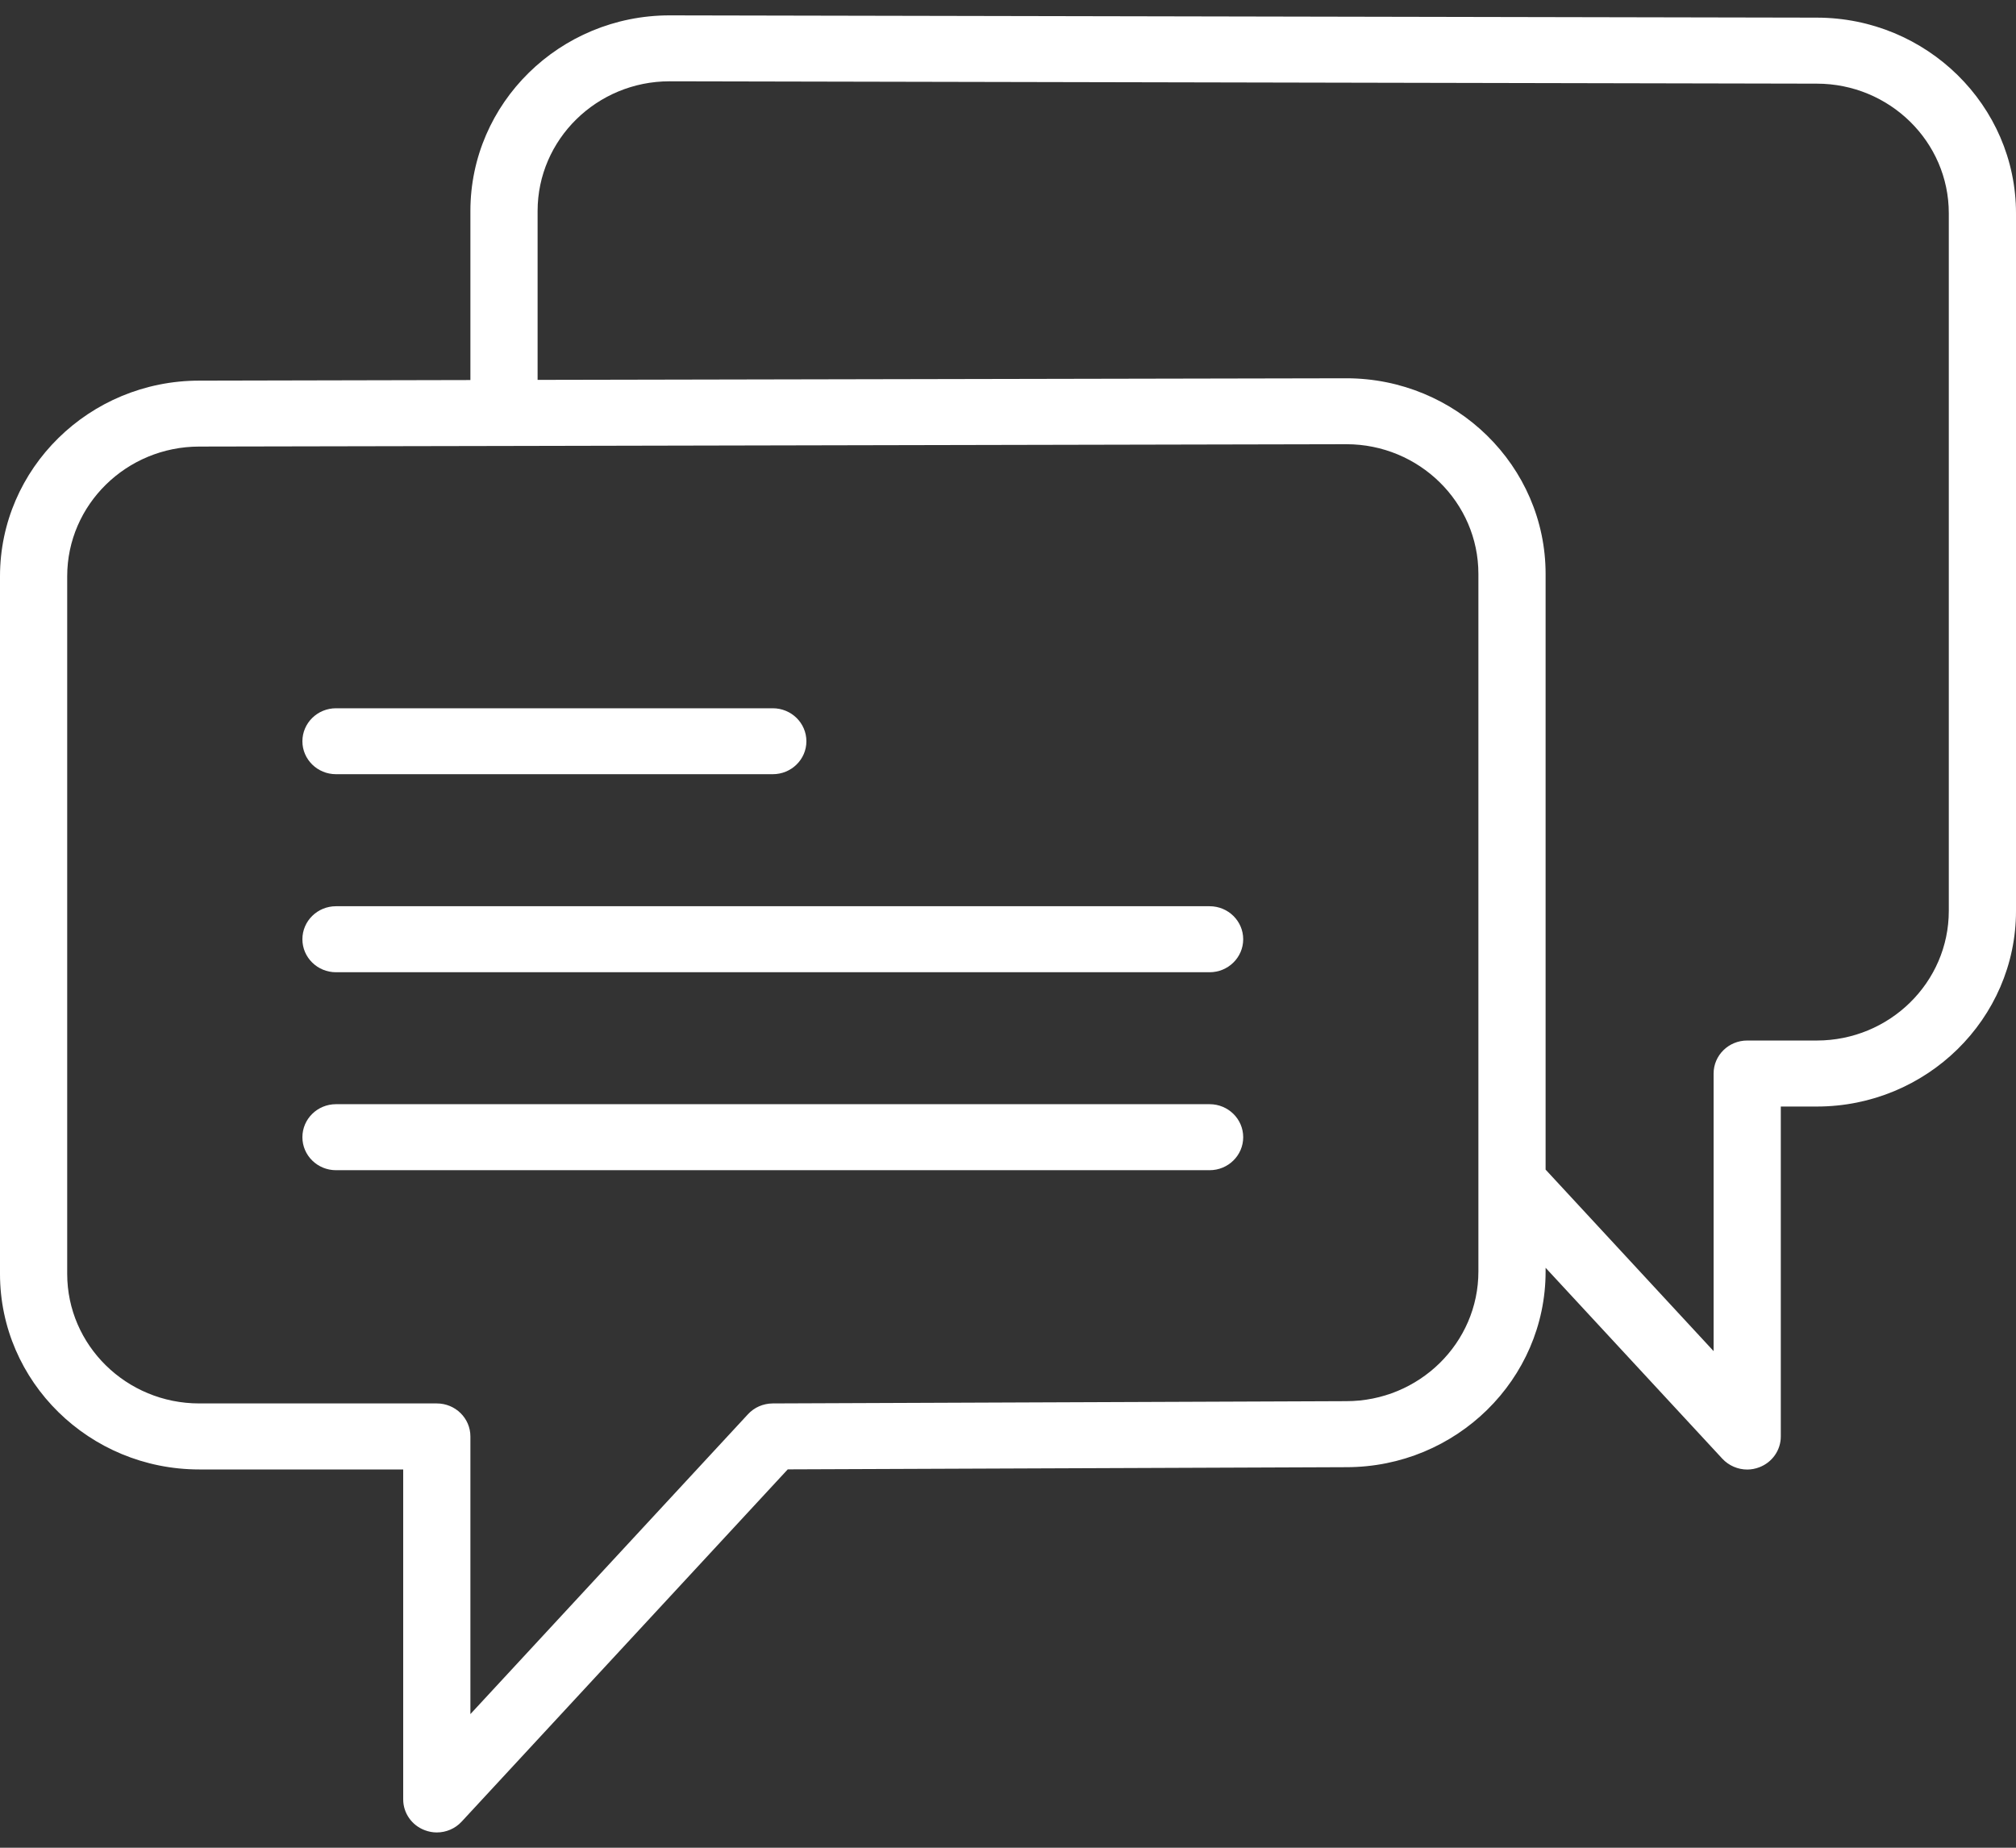
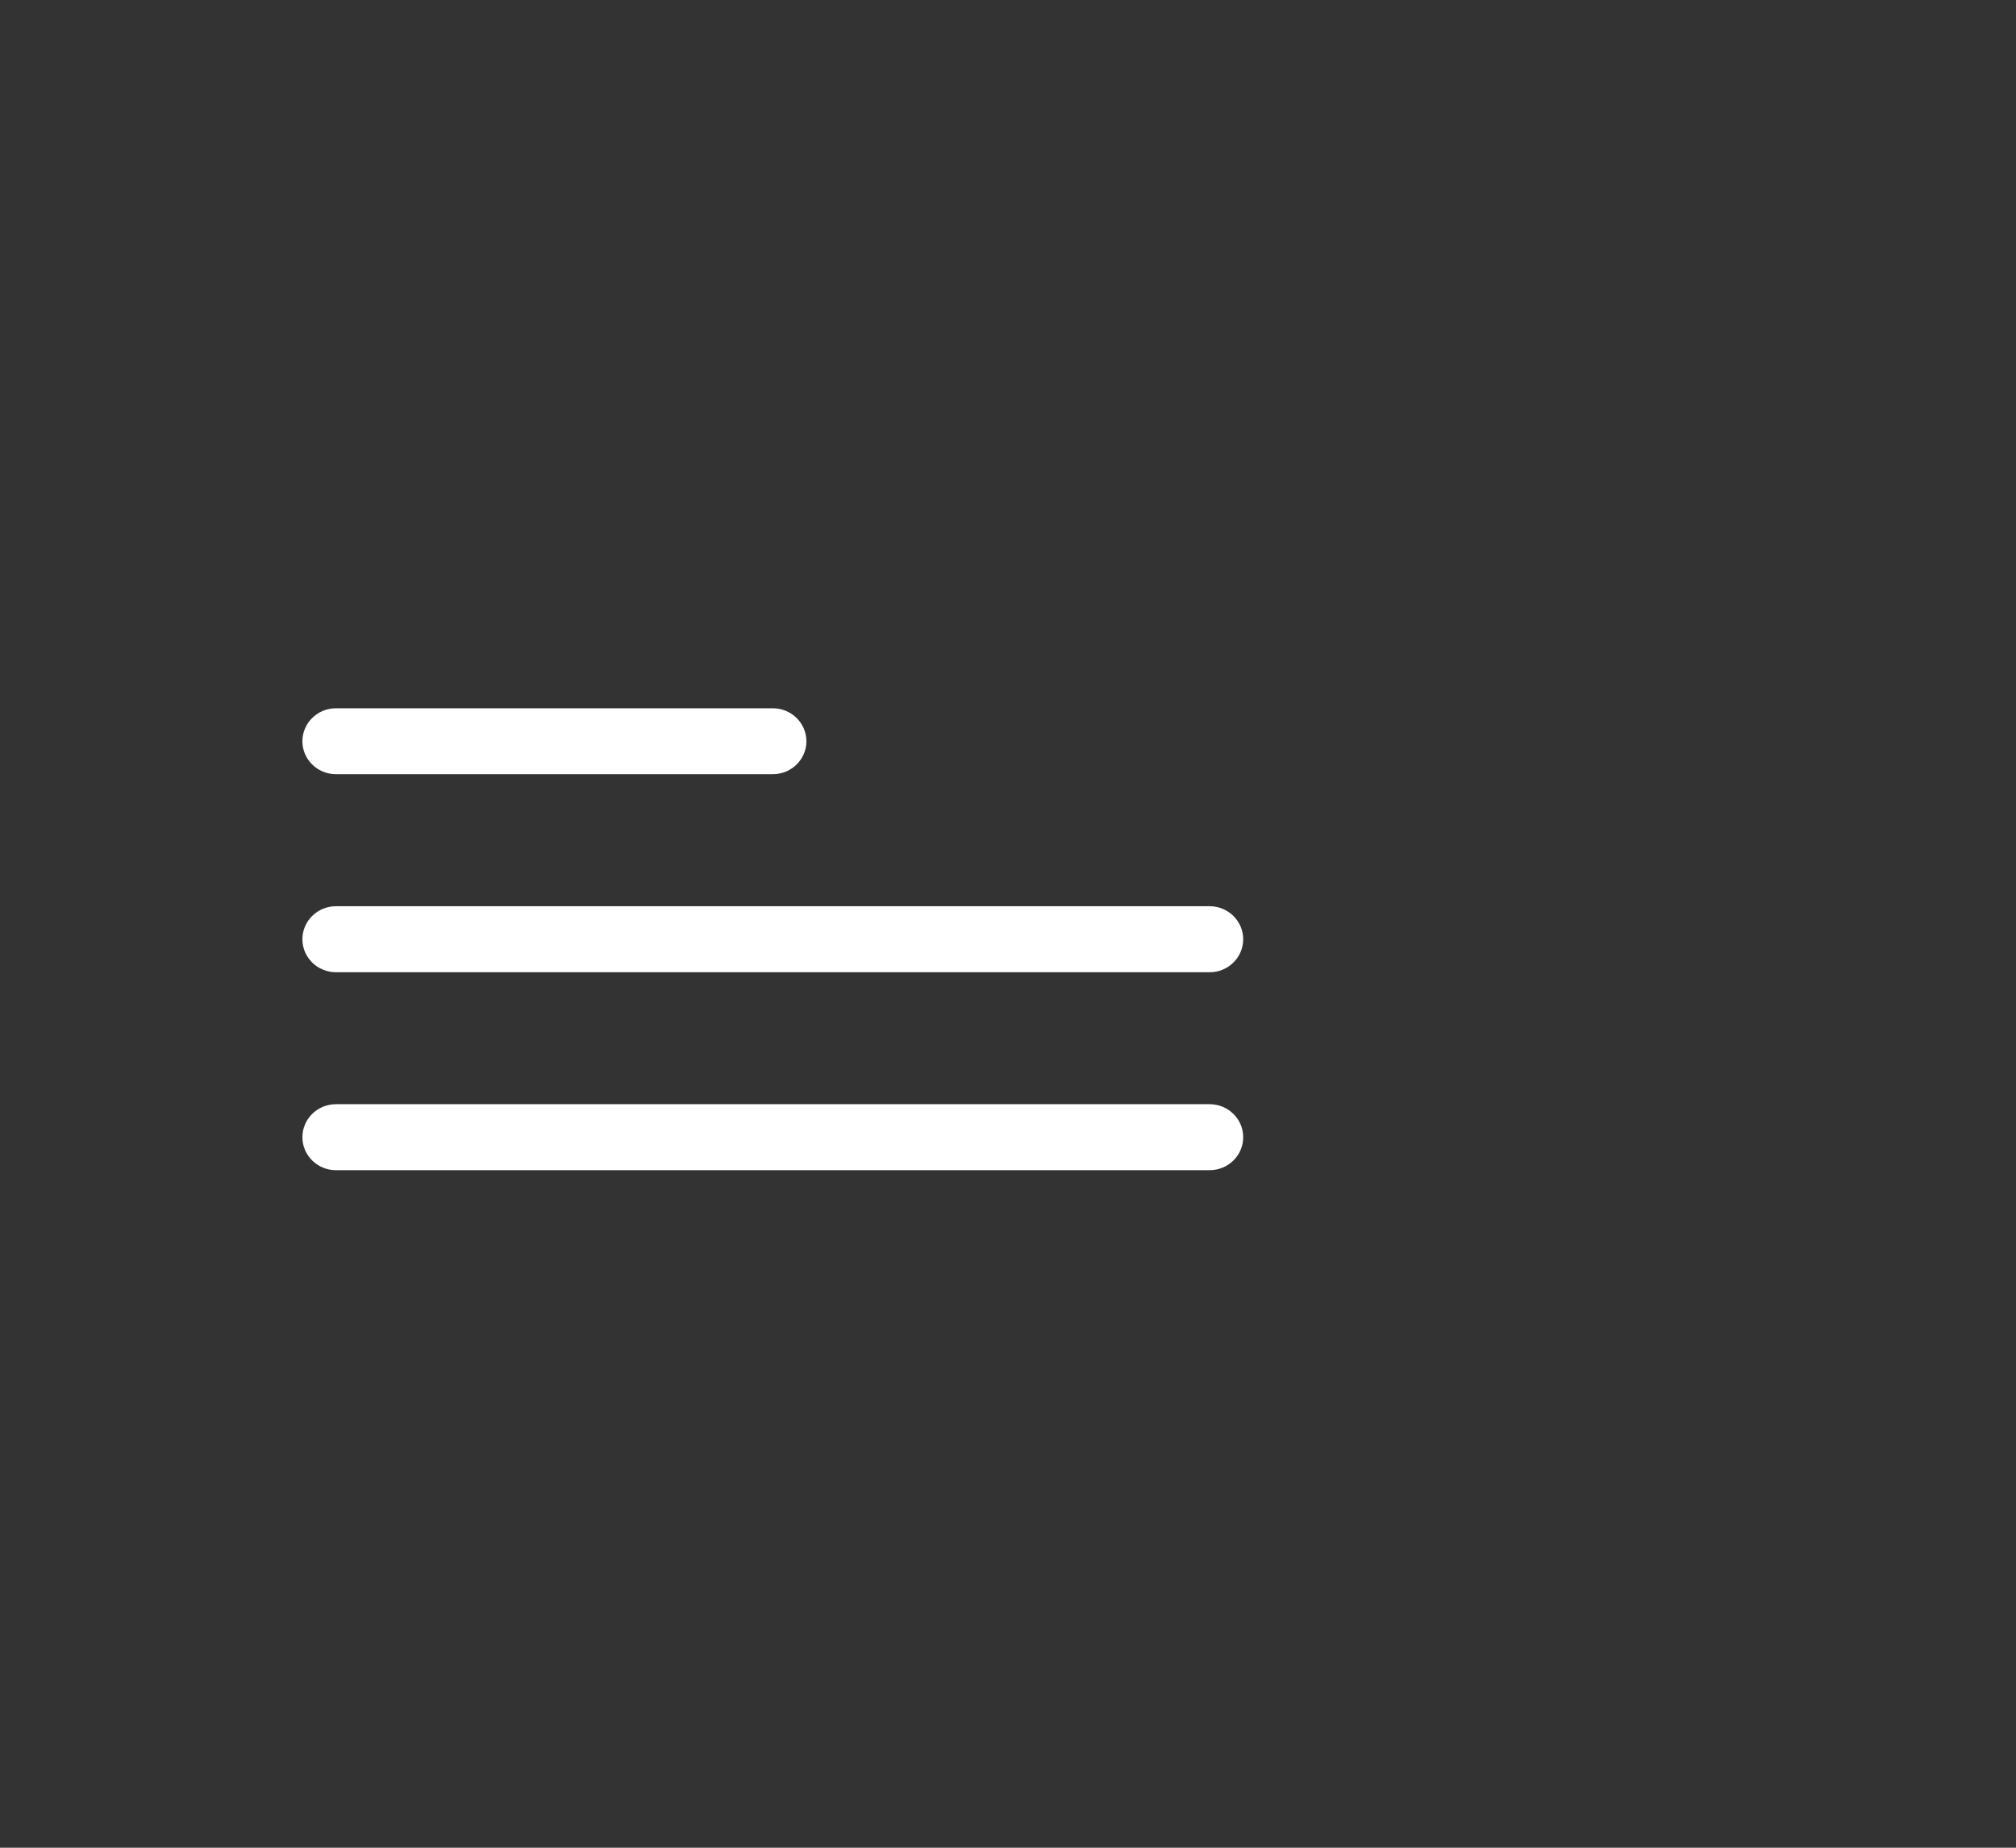
<svg xmlns="http://www.w3.org/2000/svg" width="24" height="22" viewBox="0 0 24 22">
  <rect x="0" y="0" width="24" height="22" fill="#333333" stroke="none" />
  <g fill="#FFF">
    <path d="M4 9.218L9.2 9.218C9.421 9.218 9.6 9.042 9.6 8.826 9.6 8.609 9.421 8.433 9.2 8.433L4 8.433C3.779 8.433 3.6 8.609 3.6 8.826 3.6 9.042 3.779 9.218 4 9.218zM14.4 10.79L4 10.79C3.779 10.79 3.6 10.966 3.6 11.183 3.6 11.4 3.779 11.576 4 11.576L14.4 11.576C14.621 11.576 14.8 11.4 14.8 11.183 14.8 10.966 14.621 10.79 14.4 10.79zM14.4 13.147L4 13.147C3.779 13.147 3.6 13.323 3.6 13.54 3.6 13.757 3.779 13.933 4 13.933L14.4 13.933C14.621 13.933 14.8 13.757 14.8 13.54 14.8 13.323 14.621 13.147 14.4 13.147z" />
-     <path d="M21.629,0.21 L7.972,0.183 C6.664,0.183 5.6,1.228 5.6,2.512 L5.6,4.525 L2.372,4.532 C1.064,4.532 0,5.577 0,6.862 L0,15.167 C0,16.452 1.064,17.496 2.372,17.496 L4.8,17.496 L4.8,21.425 C4.8,21.587 4.902,21.733 5.056,21.791 C5.103,21.809 5.152,21.818 5.2,21.818 C5.31,21.818 5.419,21.773 5.496,21.689 L9.378,17.495 L16.028,17.469 C17.336,17.469 18.4,16.424 18.4,15.14 L18.4,15.095 L20.504,17.368 C20.581,17.451 20.69,17.497 20.8,17.497 C20.848,17.497 20.897,17.488 20.944,17.47 C21.098,17.412 21.2,17.266 21.2,17.104 L21.2,13.175 L21.628,13.175 C22.936,13.175 24,12.13 24,10.846 L24,2.54 C24,1.256 22.936,0.211 21.629,0.21 Z M17.6,15.139 C17.6,15.99 16.895,16.683 16.026,16.683 L9.198,16.71 C9.086,16.711 8.979,16.757 8.904,16.839 L5.6,20.409 L5.6,17.103 C5.6,16.886 5.421,16.71 5.2,16.71 L2.372,16.71 C1.505,16.71 0.8,16.018 0.8,15.167 L0.8,6.861 C0.8,6.01 1.505,5.317 2.373,5.317 L6,5.31 C6,5.31 6,5.31 6,5.31 C6,5.31 6,5.31 6.001,5.31 L16.028,5.289 C16.895,5.289 17.6,5.982 17.6,6.833 L17.6,14.078 L17.6,15.139 Z M23.2,10.845 C23.2,11.697 22.495,12.389 21.628,12.389 L20.8,12.389 C20.579,12.389 20.4,12.565 20.4,12.782 L20.4,16.087 L18.4,13.926 L18.4,6.834 C18.4,5.549 17.336,4.504 16.027,4.504 L6.4,4.523 L6.4,2.512 C6.4,1.661 7.105,0.968 7.971,0.968 L21.628,0.996 C21.628,0.996 21.628,0.996 21.628,0.996 C22.495,0.996 23.2,1.688 23.2,2.539 L23.2,10.845 L23.2,10.845 Z" />
  </g>
</svg>